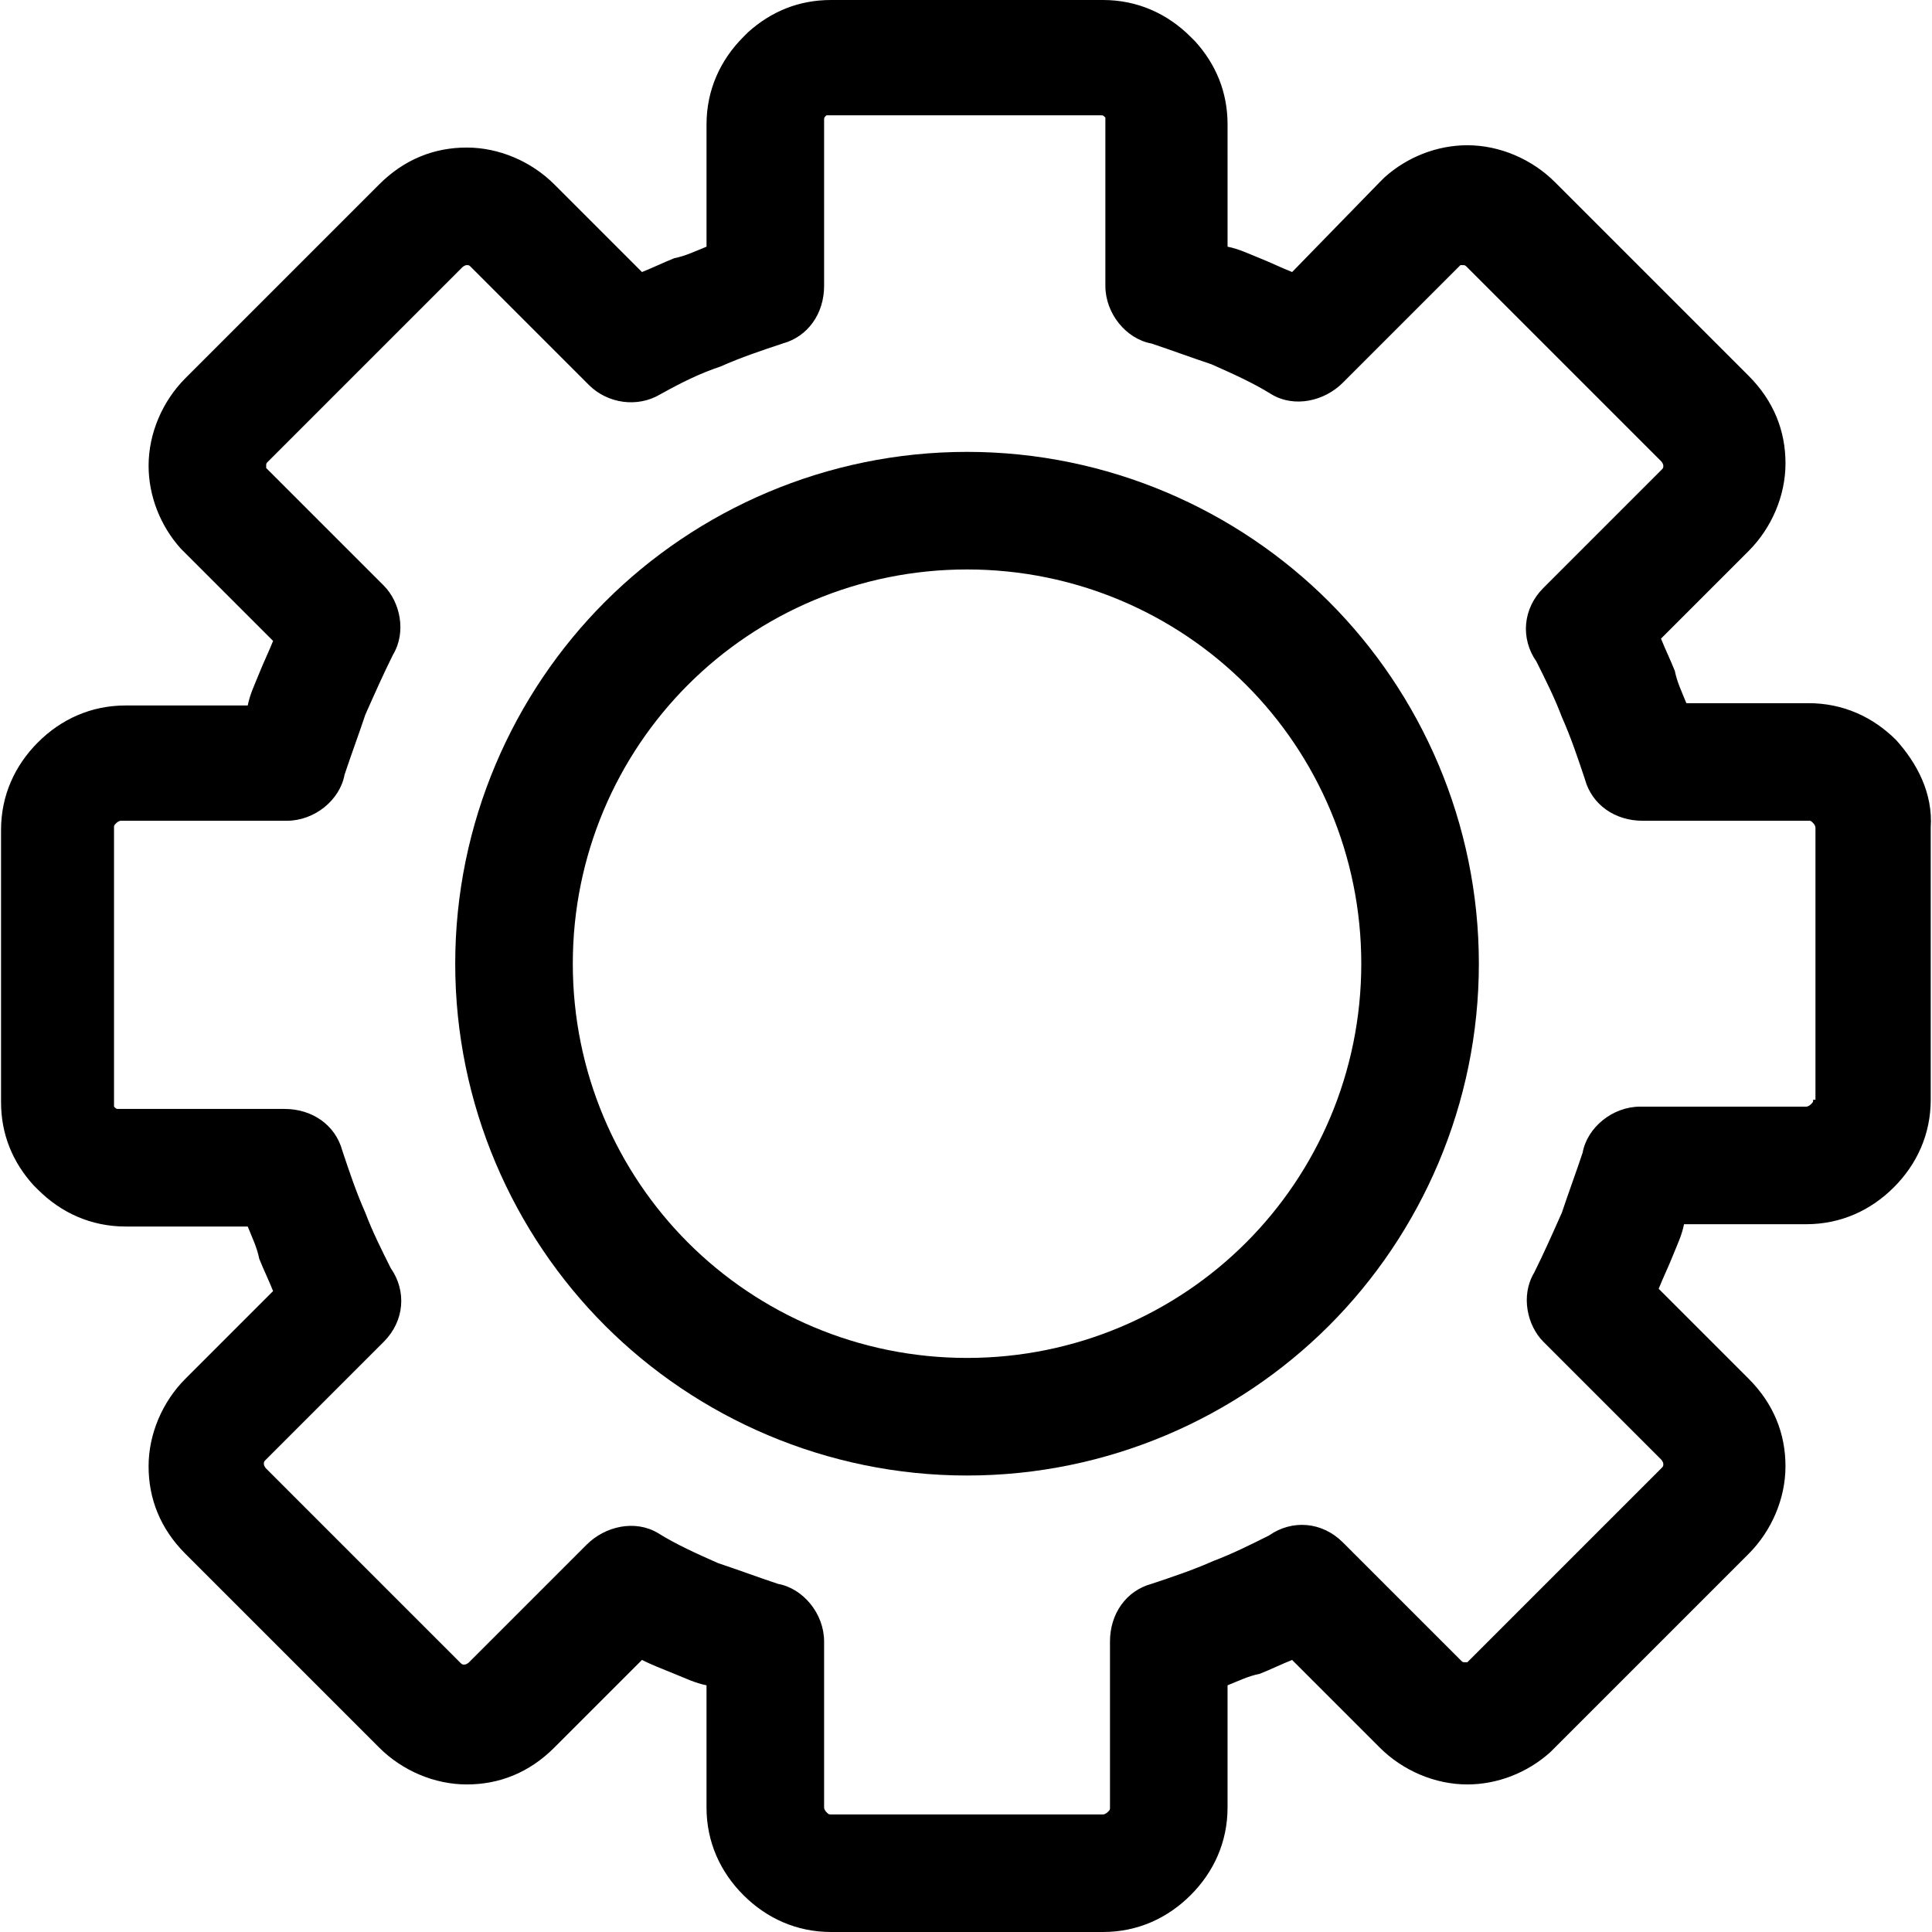
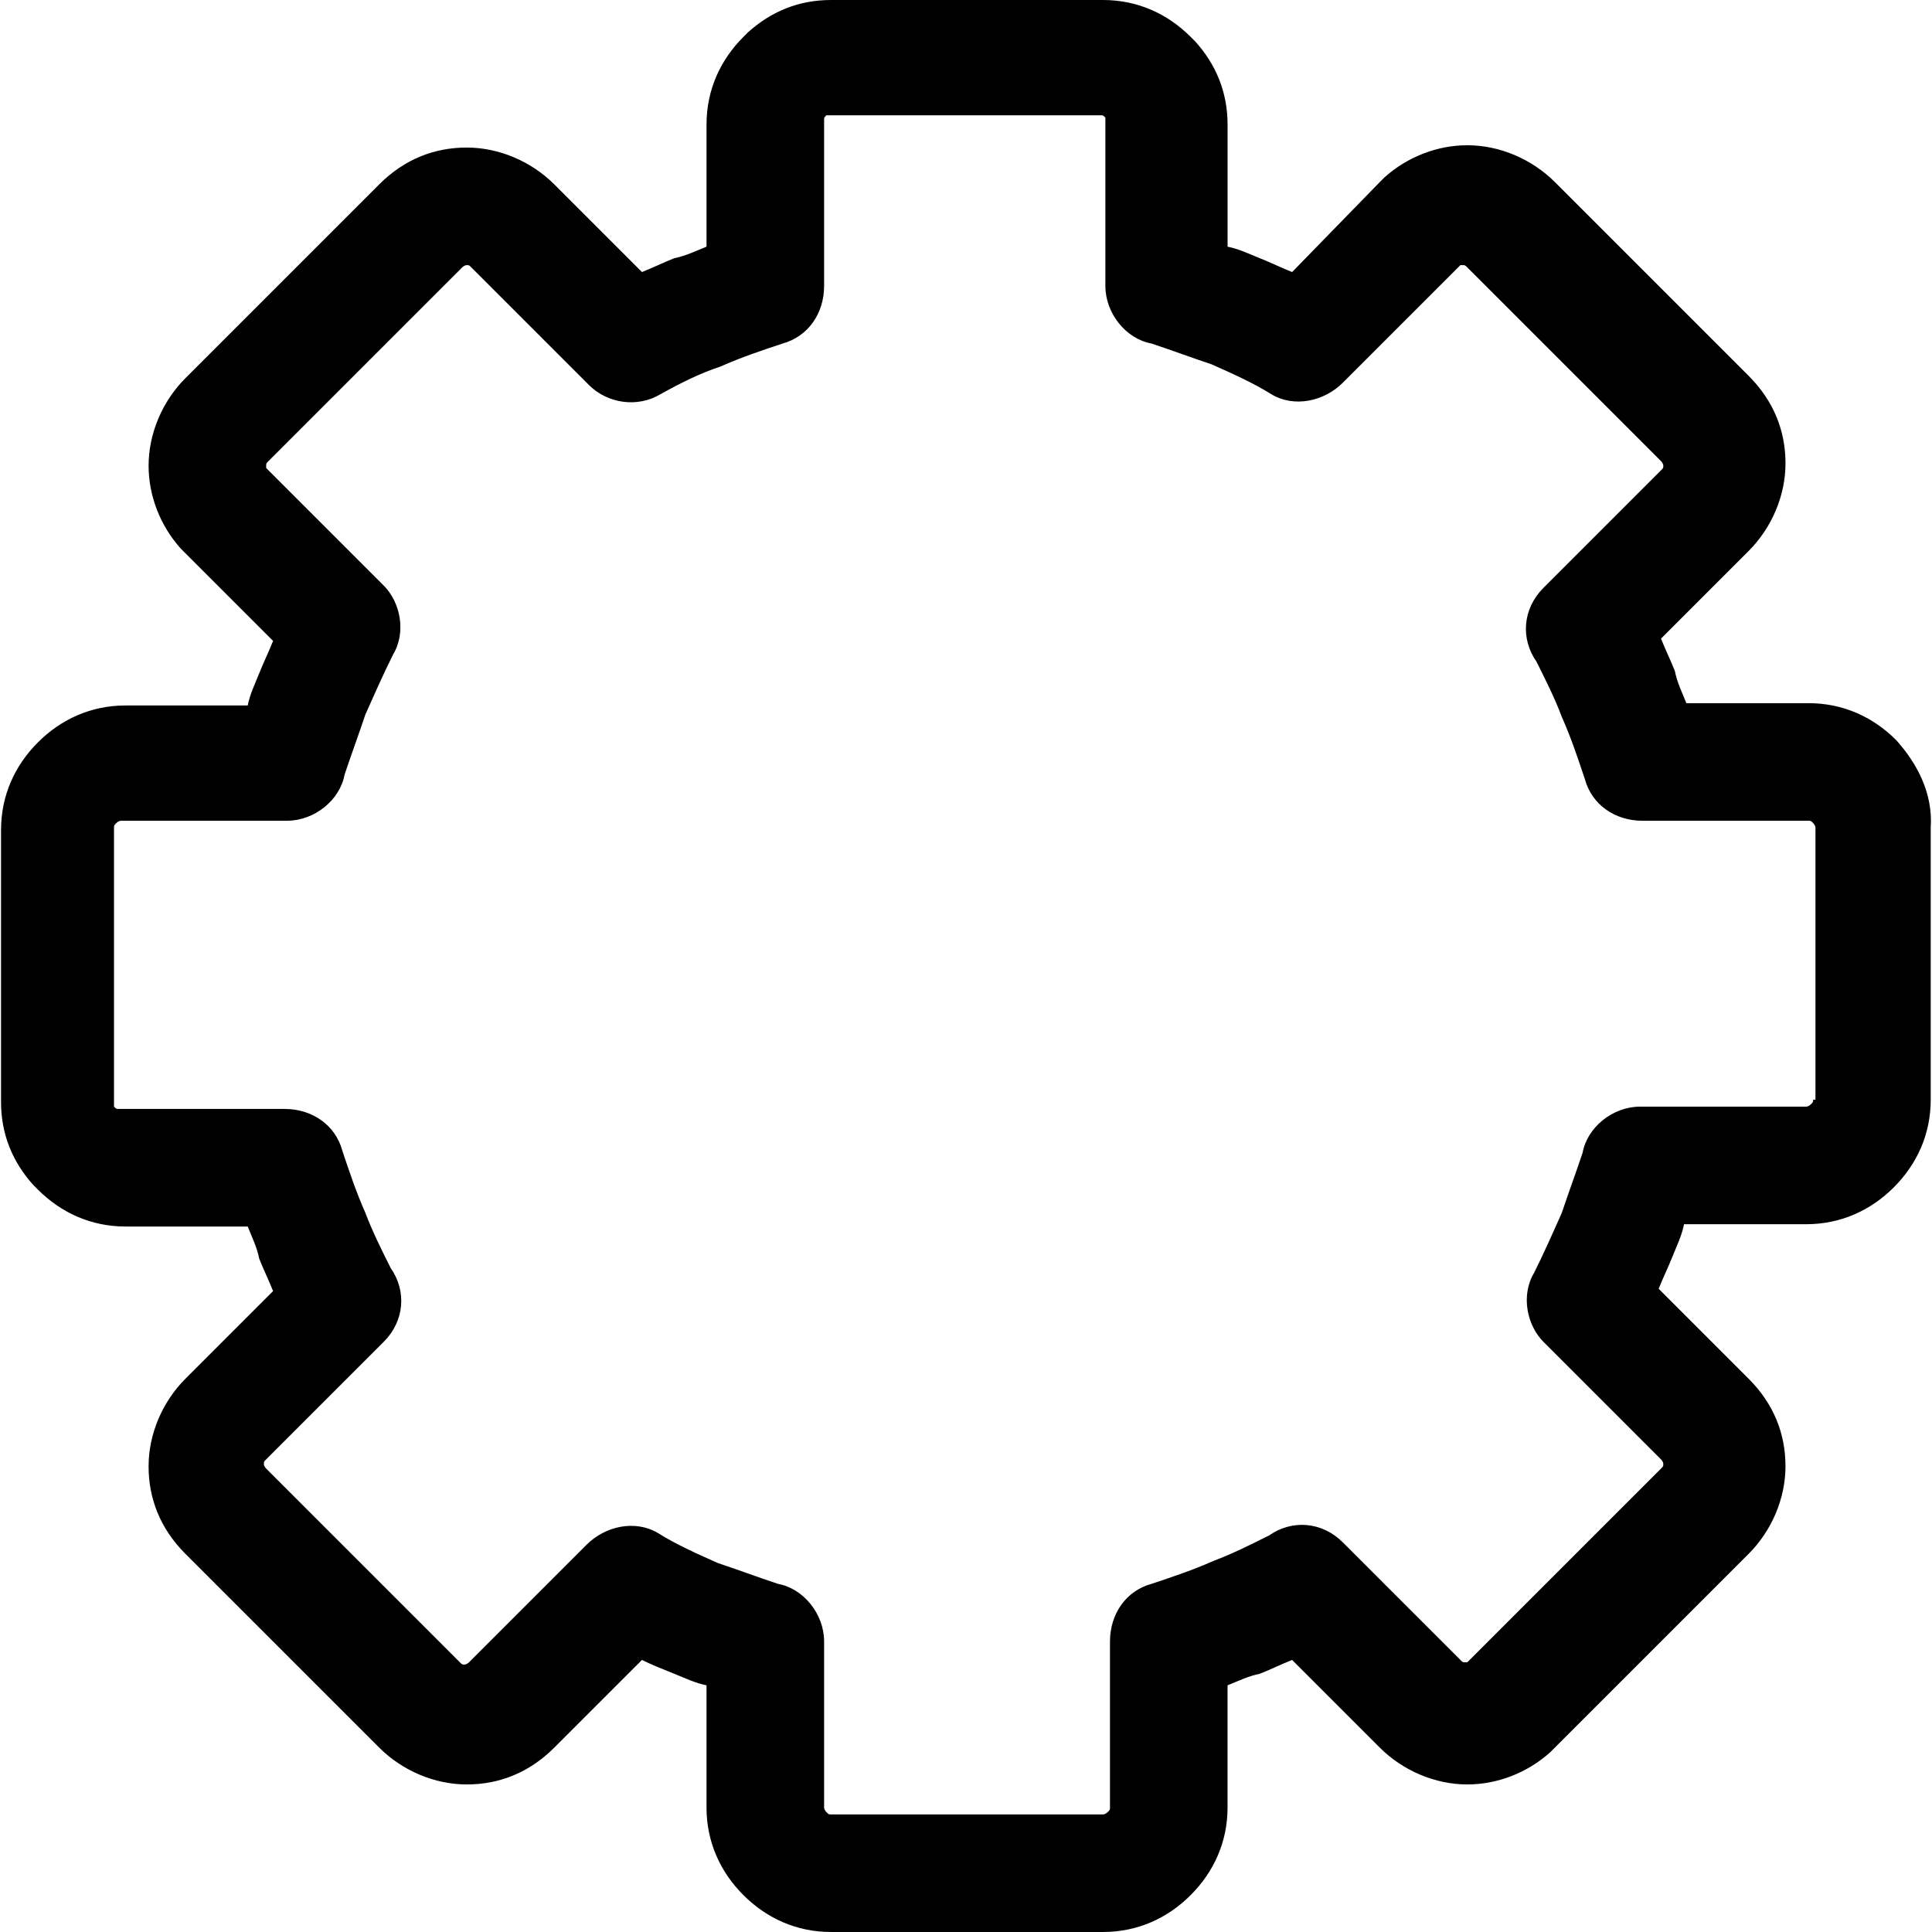
<svg xmlns="http://www.w3.org/2000/svg" version="1.1" id="Capa_1" x="0px" y="0px" viewBox="0 0 335.2 335.2" style="enable-background:new 0 0 335.2 335.2;" xml:space="preserve">
  <g>
    <g>
      <path d="M328.981,128.4c-4-4-9.2-6.4-15.2-6.4h-21.2c-0.8-2-1.6-3.6-2-5.6c-0.8-2-1.6-3.6-2.4-5.6l15.2-15.2c4-4,6.4-9.6,6.4-15.2    c0-5.6-2-10.8-6.4-15.2l-33.6-33.6c-4-4-9.6-6.4-15.2-6.4c-5.2,0-10.4,2-14.4,5.6c-0.4,0.4-0.4,0.4-0.8,0.8l-15.2,15.6    c-2-0.8-3.6-1.6-5.6-2.4s-3.6-1.6-5.6-2V21.6c0-5.6-2-10.4-5.6-14.4c-0.4-0.4-0.4-0.4-0.8-0.8c-4-4-9.2-6.4-15.2-6.4h-47.2    c-5.6,0-10.4,2-14.4,5.6c-0.4,0.4-0.4,0.4-0.8,0.8c-4,4-6.4,9.2-6.4,15.2v21.2c-2,0.8-3.6,1.6-5.6,2c-2,0.8-3.6,1.6-5.6,2.4    L96.181,32c-4-4-9.6-6.4-15.2-6.4c-5.6,0-10.8,2-15.2,6.4l-33.6,33.6c-4,4-6.4,9.6-6.4,15.2c0,5.2,2,10.4,5.6,14.4    c0.4,0.4,0.4,0.4,0.8,0.8l15.2,15.2c-0.8,2-1.6,3.6-2.4,5.6s-1.6,3.6-2,5.6h-21.2c-6,0-11.2,2.4-15.2,6.4s-6.4,9.2-6.4,15.2v47.2    c0,5.6,2,10.4,5.6,14.4c0.4,0.4,0.4,0.4,0.8,0.8c4,4,9.2,6.4,15.2,6.4h21.2c0.8,2,1.6,3.6,2,5.6c0.8,2,1.6,3.6,2.4,5.6l-15.2,15.2    c-4,4-6.4,9.6-6.4,15.2c0,5.6,2,10.8,6.4,15.2l33.6,33.6c4,4,9.6,6.4,15.2,6.4s10.8-2,15.2-6.4l15.2-15.2c1.6,0.8,3.6,1.6,5.6,2.4    s3.6,1.6,5.6,2v21.2c0,6,2.4,11.2,6.4,15.2c4,4,9.2,6.4,15.2,6.4h47.2c6,0,11.2-2.4,15.2-6.4s6.4-9.2,6.4-15.2v-21.2    c2-0.8,3.6-1.6,5.6-2c2-0.8,3.6-1.6,5.6-2.4l15.2,15.2c4,4,9.6,6.4,15.2,6.4c5.2,0,10.4-2,14.4-5.6c0.4-0.4,0.4-0.4,0.8-0.8    l33.6-33.6c4-4,6.4-9.6,6.4-15.2c0-5.6-2-10.8-6.4-15.2l-15.6-15.6c0.8-2,1.6-3.6,2.4-5.6s1.6-3.6,2-5.6h21.2    c6,0,11.2-2.4,15.2-6.4s6.4-9.2,6.4-15.2v-47.2C335.381,137.6,332.581,132.4,328.981,128.4z M314.981,190.8h-0.4    c0,0.4,0,0.4-0.4,0.8c0,0-0.4,0.4-0.8,0.4h-28.8c-4.8,0-9.2,3.6-10,8c-1.2,3.6-2.4,6.8-3.6,10.4c-1.6,3.6-3.2,7.2-4.8,10.4    c-2.4,4-1.2,9.2,1.6,12l20.4,20.4c0,0,0.4,0.4,0.4,0.8c0,0.4,0,0.4-0.4,0.8l-33.6,33.6h-0.4c-0.4,0-0.4,0-0.8-0.4l-20.4-20.4    c-3.6-3.6-8.8-4-12.8-1.2c-3.2,1.6-6.4,3.2-9.6,4.4c-3.6,1.6-7.2,2.8-10.8,4c-4.4,1.2-7.2,5.2-7.2,10v28.8c0,0.4,0,0.4-0.4,0.8    c0,0-0.4,0.4-0.8,0.4h-47.2c-0.4,0-0.4,0-0.8-0.4c0,0-0.4-0.4-0.4-0.8v-28.8c0-4.8-3.6-9.2-8-10c-3.6-1.2-6.8-2.4-10.4-3.6    c-3.6-1.6-7.2-3.2-10.4-5.2c-4-2.4-9.2-1.2-12.4,2l-20.4,20.4c0,0-0.4,0.4-0.8,0.4c-0.4,0-0.4,0-0.8-0.4l-33.6-33.6    c0,0-0.4-0.4-0.4-0.8c0-0.4,0-0.4,0.4-0.8l20.4-20.4c3.6-3.6,4-8.8,1.2-12.8c-1.6-3.2-3.2-6.4-4.4-9.6c-1.6-3.6-2.8-7.2-4-10.8    c-1.2-4.4-5.2-7.2-10-7.2h-28.8c-0.4,0-0.4,0-0.8-0.4v-0.4v-48c0-0.4,0-0.4,0.4-0.8c0,0,0.4-0.4,0.8-0.4h28.8c4.8,0,9.2-3.6,10-8    c1.2-3.6,2.4-6.8,3.6-10.4c1.6-3.6,3.2-7.2,4.8-10.4c2.4-4,1.2-9.2-1.6-12l-20.4-20.4v-0.4c0-0.4,0-0.4,0.4-0.8l33.6-33.6    c0,0,0.4-0.4,0.8-0.4c0.4,0,0.4,0,0.8,0.4l20.4,20.4c3.2,3.2,8.4,4,12.4,1.6c3.6-2,6.8-3.6,10.4-4.8c3.6-1.6,7.2-2.8,10.8-4    c4.4-1.2,7.2-5.2,7.2-10V20.8c0-0.4,0-0.4,0.4-0.8h0.4h47.2c0.4,0,0.4,0,0.8,0.4v0.4v28.8c0,4.8,3.6,9.2,8,10    c3.6,1.2,6.8,2.4,10.4,3.6c3.6,1.6,7.2,3.2,10.4,5.2c4,2.4,9.2,1.2,12.4-2l20.4-20.4h0.4c0.4,0,0.4,0,0.8,0.4l33.6,33.6    c0,0,0.4,0.4,0.4,0.8c0,0.4,0,0.4-0.4,0.8l-20.4,20.4c-3.6,3.6-4,8.8-1.2,12.8c1.6,3.2,3.2,6.4,4.4,9.6c1.6,3.6,2.8,7.2,4,10.8    c1.2,4.4,5.2,7.2,10,7.2h28.8c0.4,0,0.4,0,0.8,0.4c0,0,0.4,0.4,0.4,0.8V190.8z" />
    </g>
  </g>
  <g>
    <g>
-       <path d="M230.581,104.4c-16-16-38.4-26-62.8-26c-24.4,0-46.8,10-62.8,26s-26,38.4-26,62.8c0,24.4,10,46.8,26,62.8s38.4,26,62.8,26    c24.4,0,46.8-10,62.8-26s26-38.4,26-62.8C256.581,142.8,246.581,120.4,230.581,104.4z M216.181,215.6c-12.4,12.4-29.6,20-48.4,20    s-36-7.6-48.4-20c-12.4-12.4-20-29.6-20-48.4s7.6-36,20-48.4c12.4-12.4,29.6-20,48.4-20s36,7.6,48.4,20c12.4,12.4,20,29.6,20,48.4    S228.581,203.2,216.181,215.6z" />
-     </g>
+       </g>
  </g>
  <g>
</g>
  <g>
</g>
  <g>
</g>
  <g>
</g>
  <g>
</g>
  <g>
</g>
  <g>
</g>
  <g>
</g>
  <g>
</g>
  <g>
</g>
  <g>
</g>
  <g>
</g>
  <g>
</g>
  <g>
</g>
  <g>
</g>
</svg>